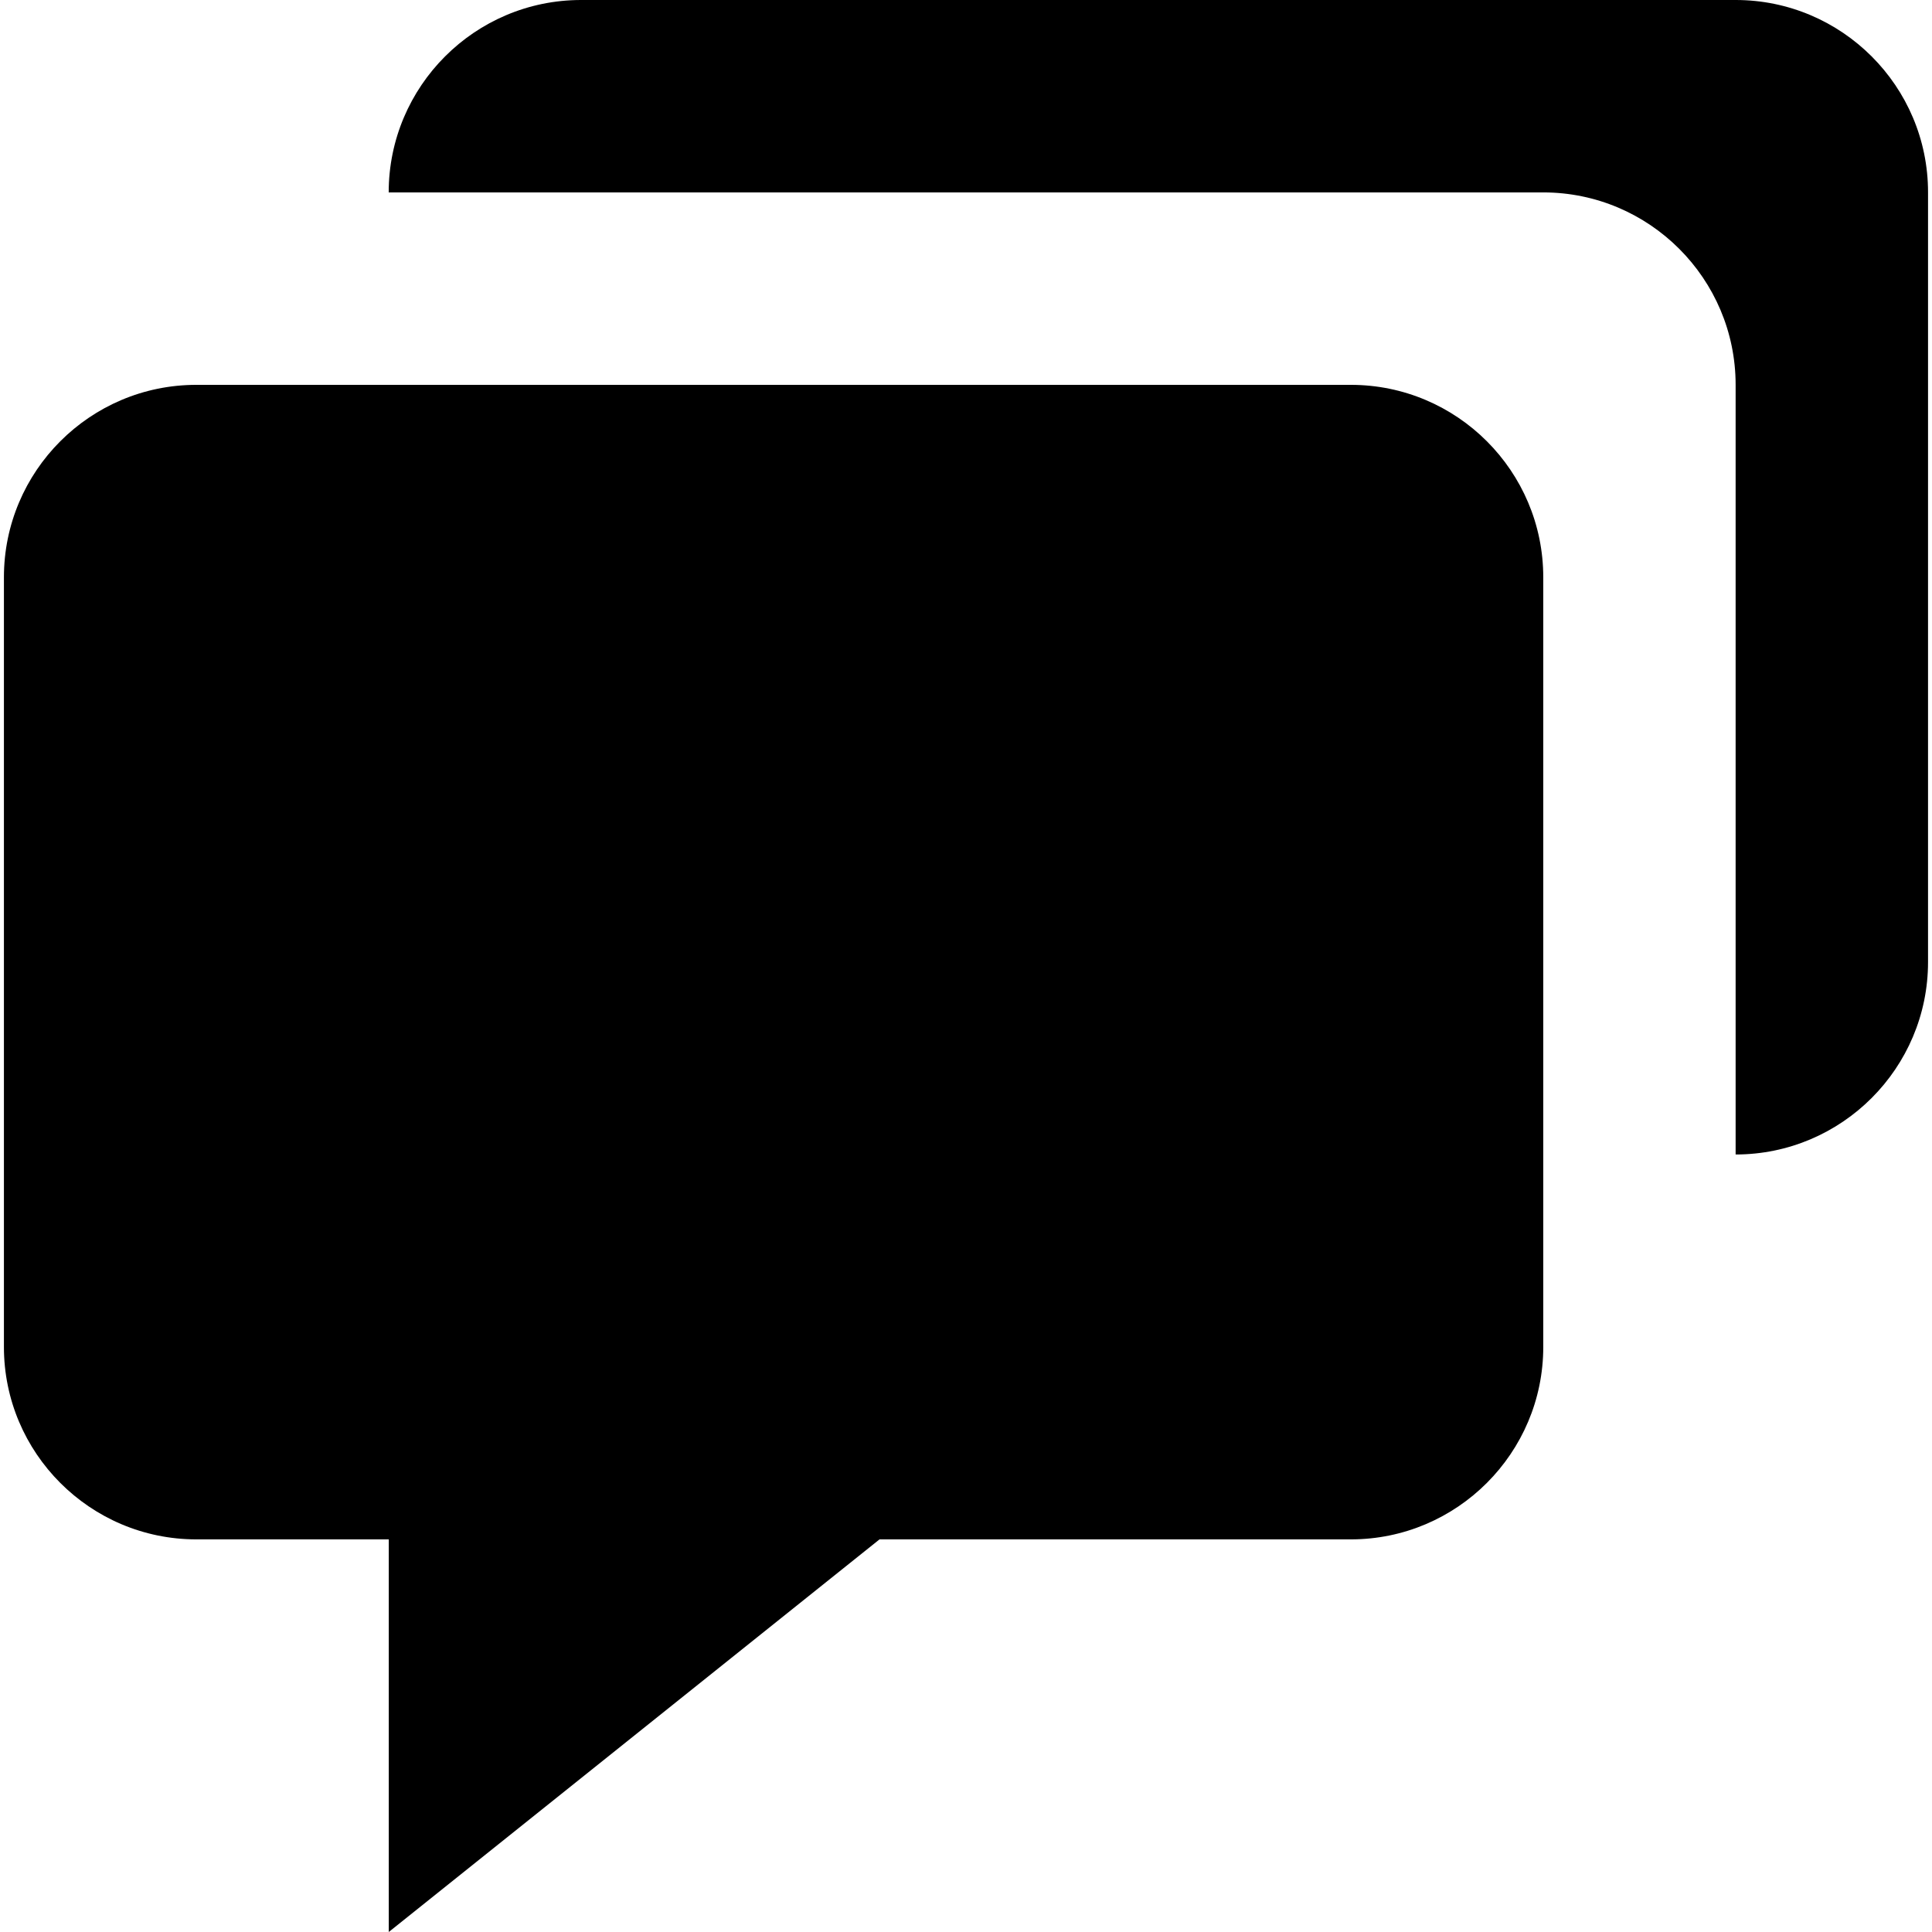
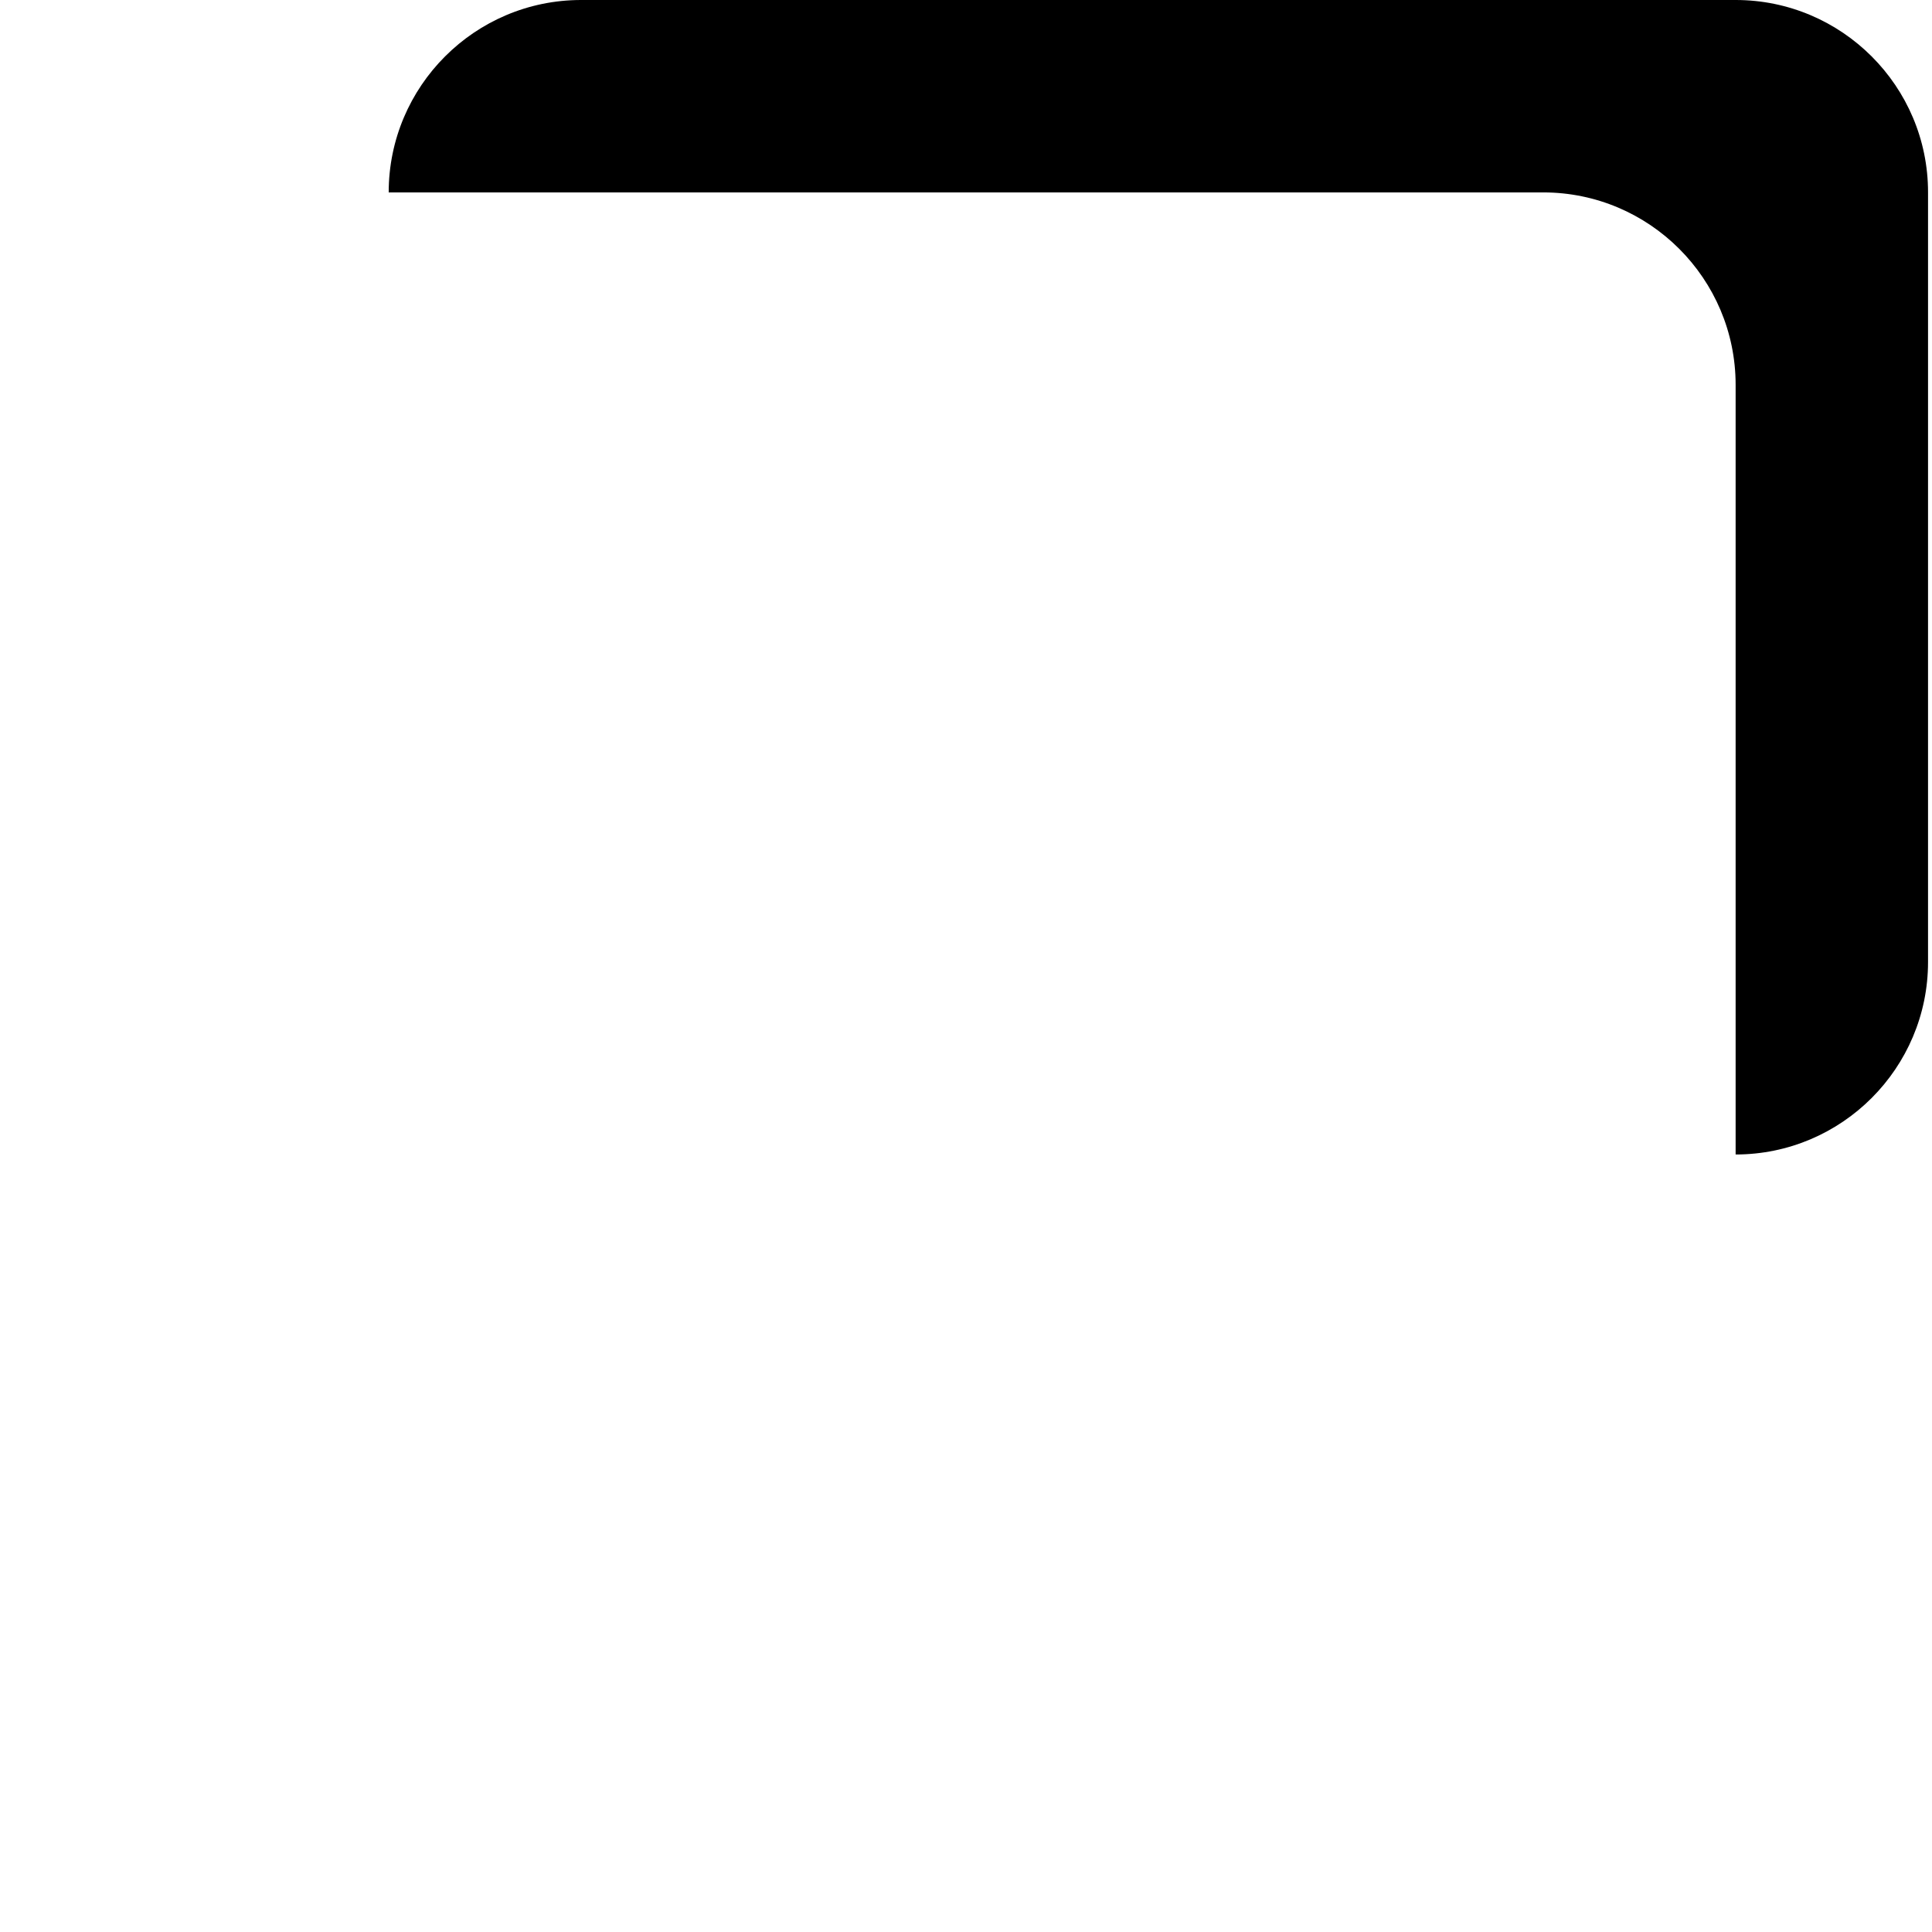
<svg xmlns="http://www.w3.org/2000/svg" version="1.1" id="Layer_1" x="0px" y="0px" viewBox="0 0 512 512" style="enable-background:new 0 0 512 512;" xml:space="preserve">
  <g>
-     <path d="M52.03,407.95h25.5h25.5V512l130.05-104.05H256h101.99c28.11,0,50.99-22.88,50.99-50.99V152.98   c0-28.14-22.88-50.99-50.99-50.99H52.03c-28.14,0-50.99,22.86-50.99,50.99v203.97C1.03,385.06,23.89,407.95,52.03,407.95z" />
    <path d="M459.97,0h-25.5h-51.07h-203.9h-25.5c-28.14,0-50.99,22.86-50.99,50.99h76.49h193.42h36.05   c28.11,0,50.99,22.86,50.99,50.99v36.05v91.43v76.49c28.11,0,50.99-22.88,50.99-50.99v-25.5V127.48V76.49v-25.5   C510.97,22.86,488.08,0,459.97,0z" />
  </g>
</svg>